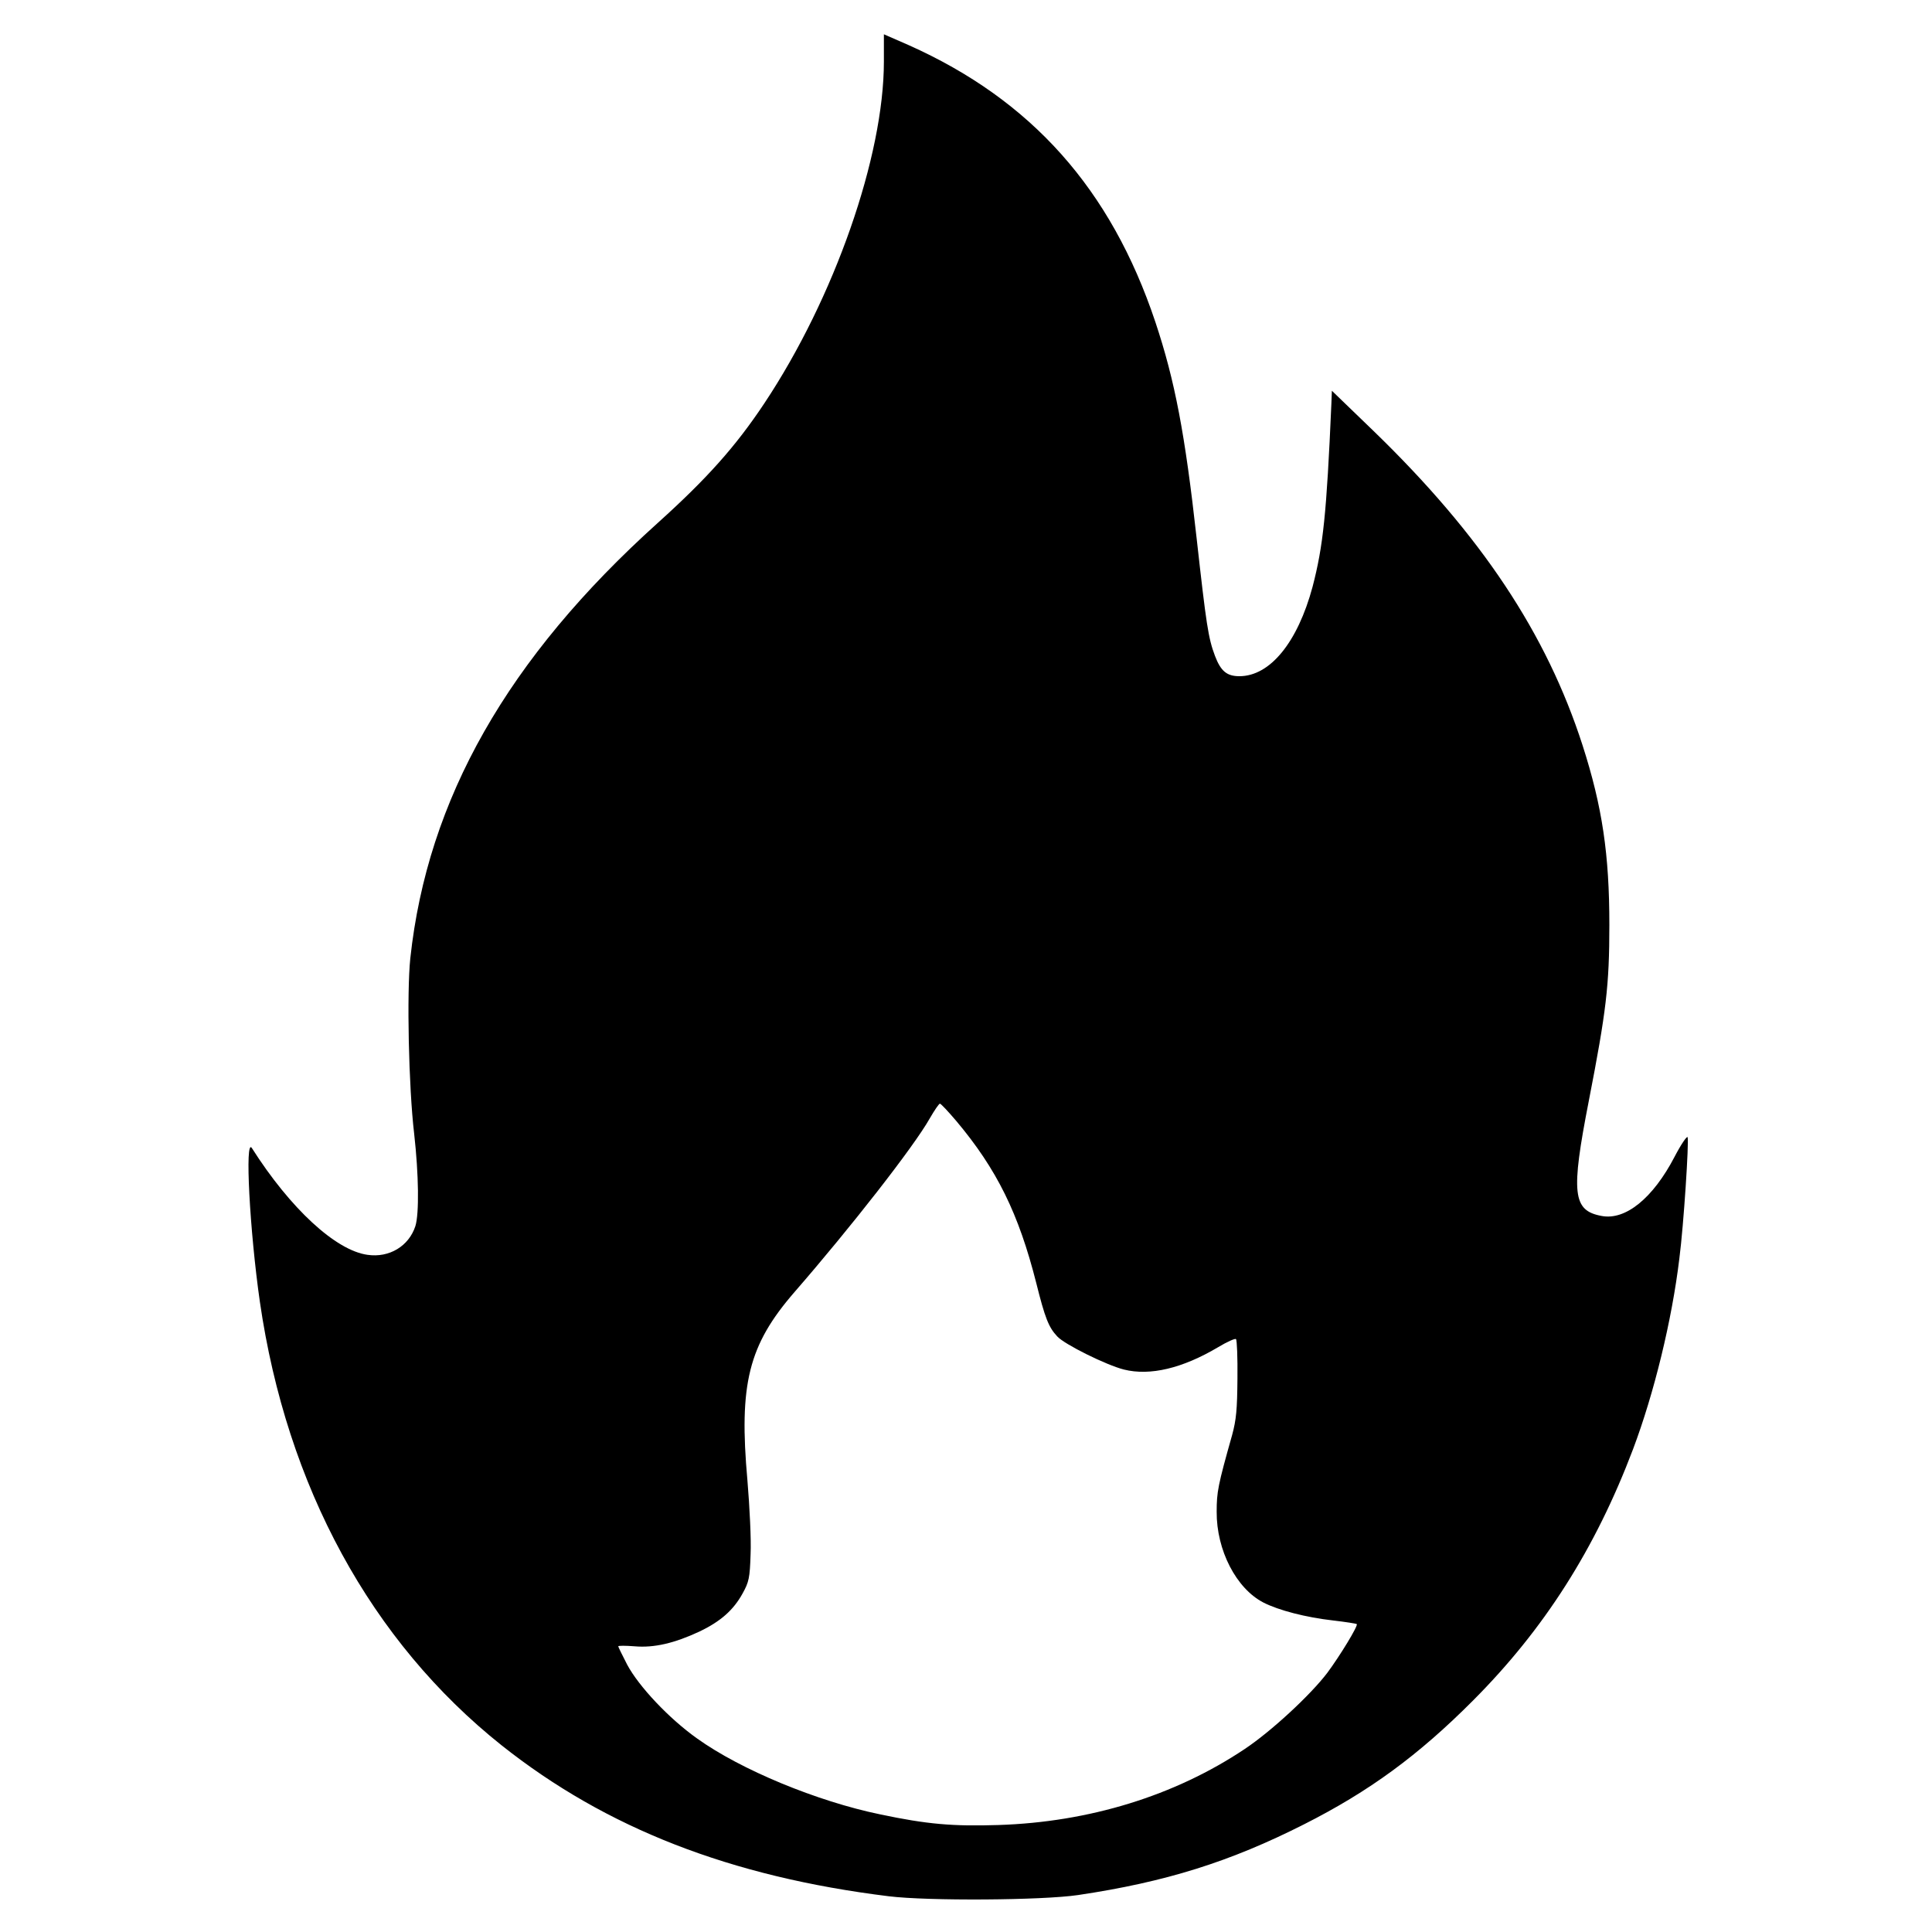
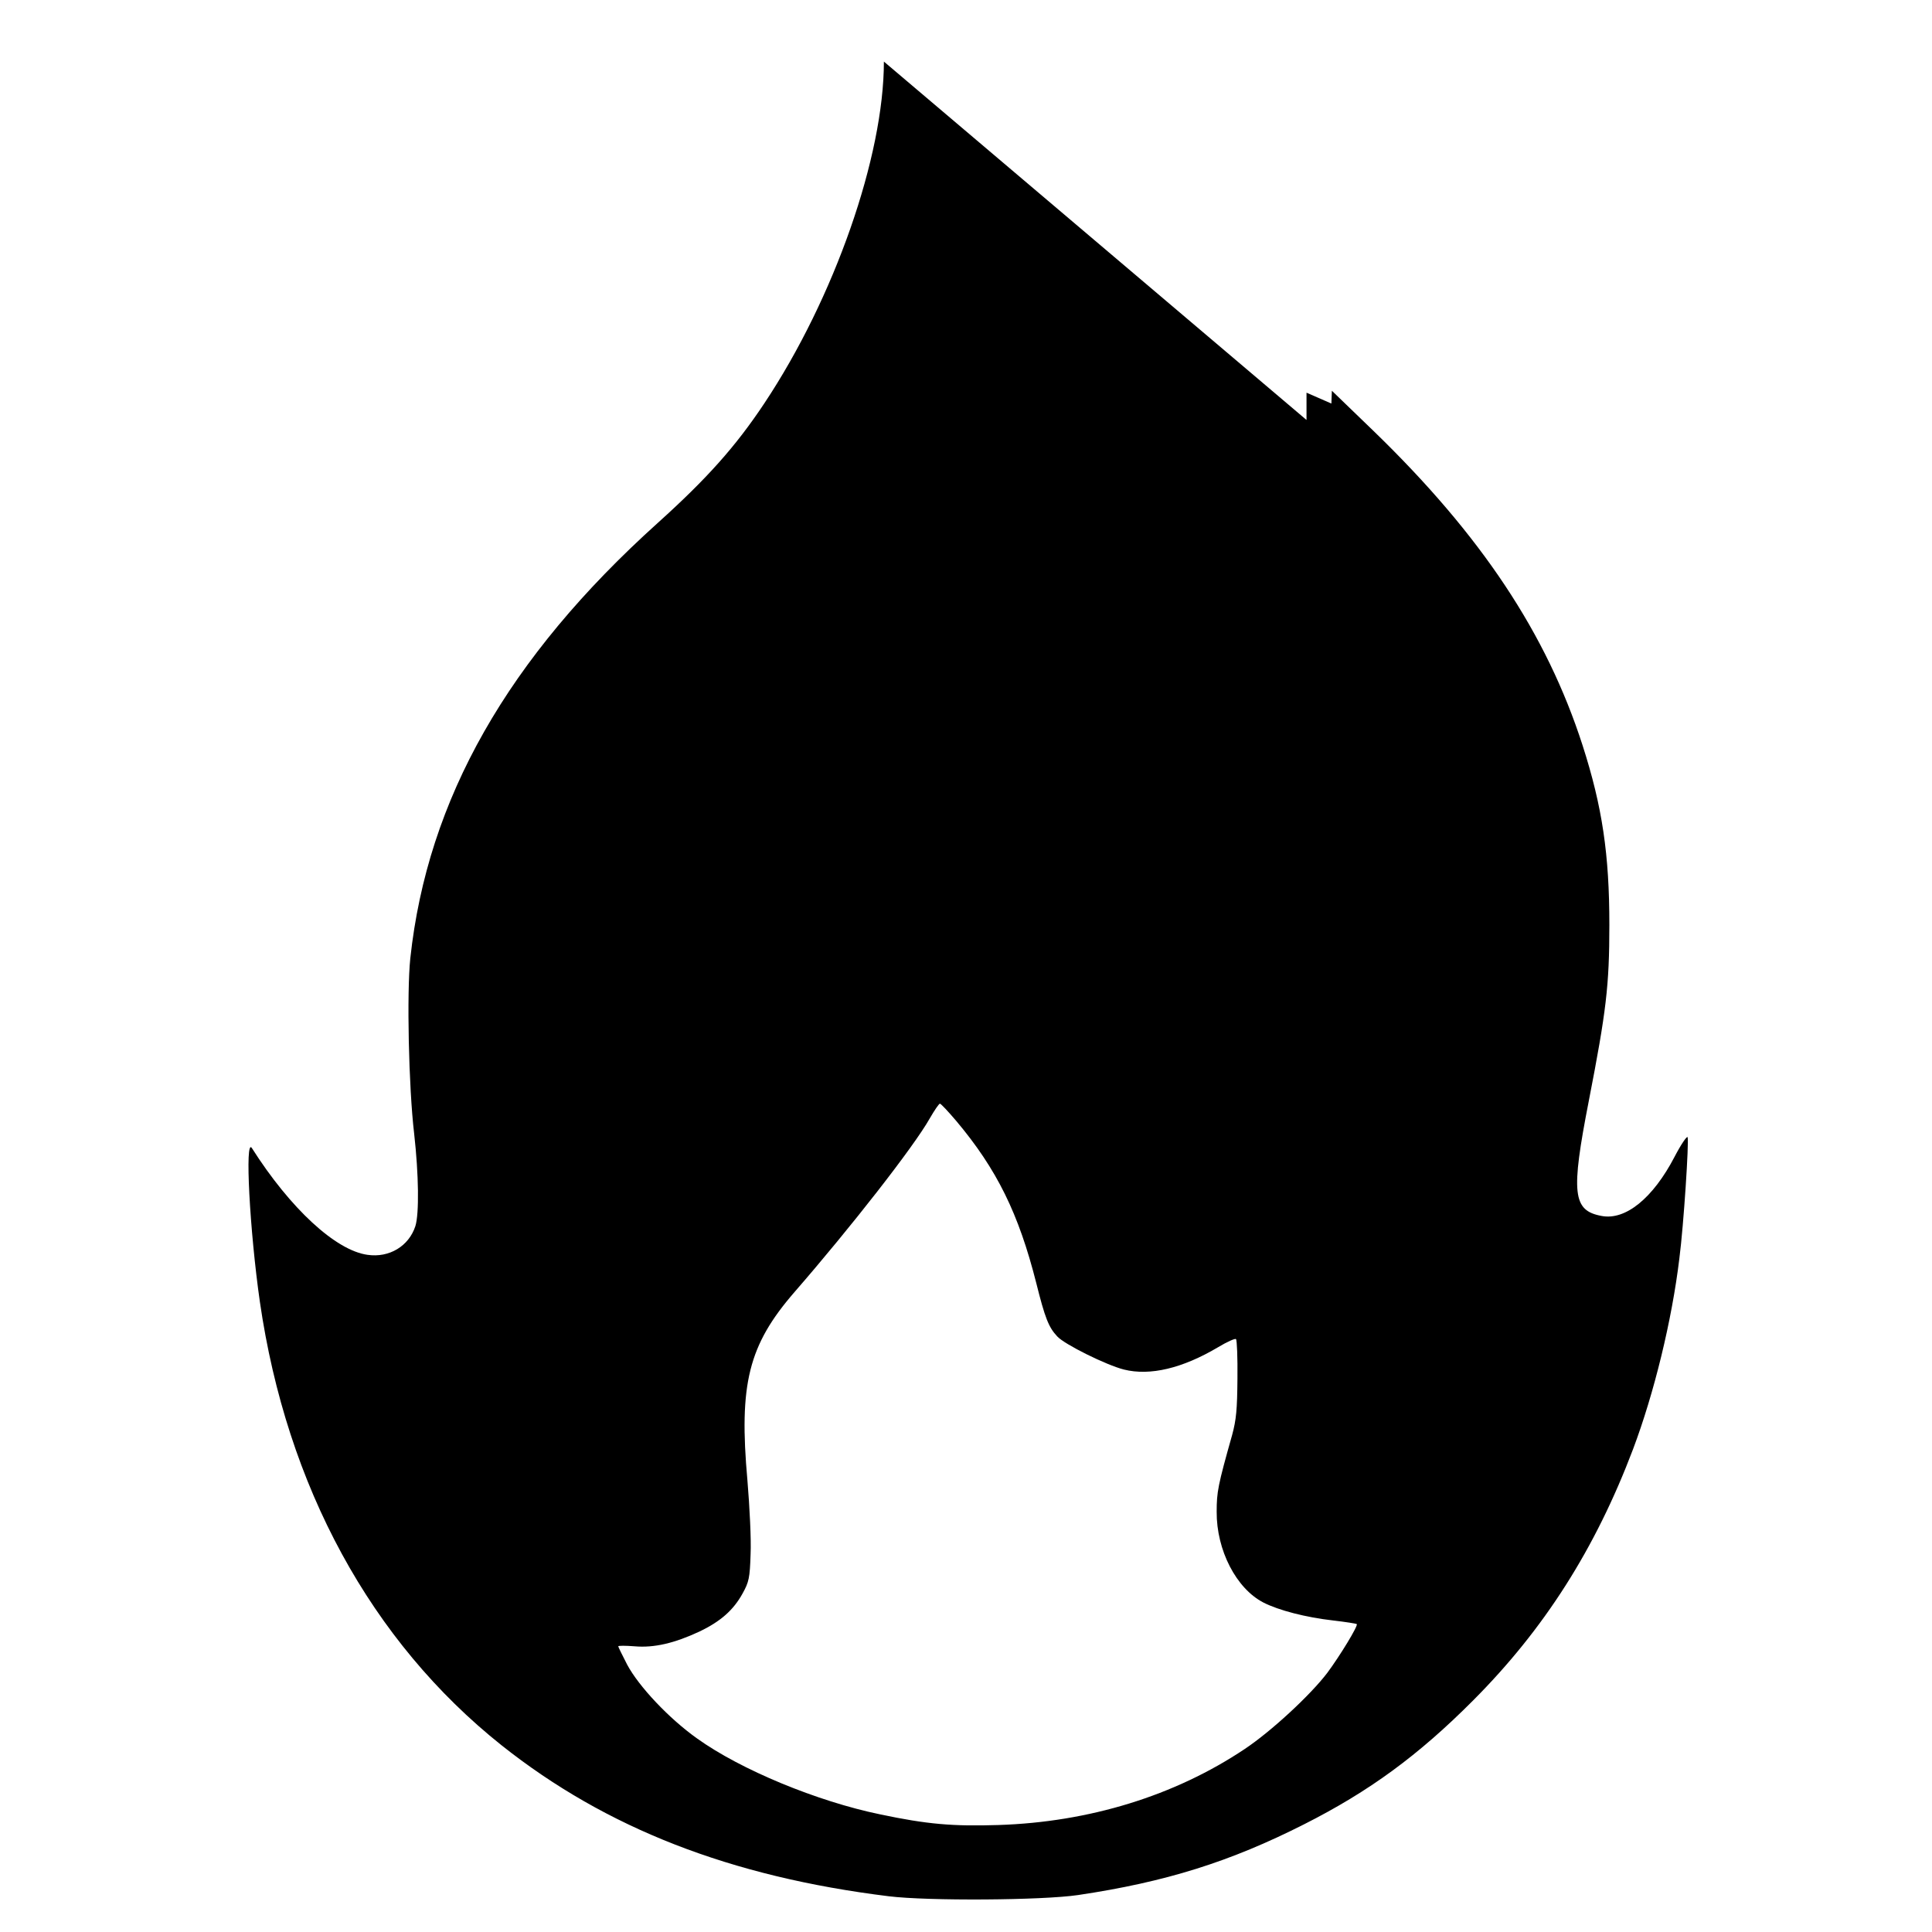
<svg xmlns="http://www.w3.org/2000/svg" version="1.0" width="800pt" height="800pt" viewBox="0 0 800 800" preserveAspectRatio="xMidYMid meet">
  <g transform="translate(0,800) scale(0.1,-0.1)" fill="#000000" stroke="none">
-     <path d="M3660 7745 c0 -392 -205 -979 -495 -1415 -119 -179 -238 -312 -441 -495 -622 -560 -954 -1144 -1025 -1803 -15 -142 -7 -533 16 -727 19 -169 21 -331 5 -382 -27 -83 -108 -132 -198 -119 -132 18 -320 192 -479 442 -30 47 -9 -343 33 -636 111 -766 461 -1407 1001 -1837 432 -343 947 -544 1603 -625 163 -20 635 -17 784 5 363 54 630 138 936 293 269 136 473 285 700 513 295 296 506 628 662 1040 87 231 161 533 192 791 18 140 40 482 34 501 -2 7 -27 -29 -54 -81 -89 -171 -203 -264 -302 -245 -120 22 -128 93 -53 477 72 370 85 477 85 728 0 292 -29 489 -111 744 -149 462 -419 869 -865 1301 l-173 167 -2 -53 c-20 -458 -34 -590 -78 -759 -62 -230 -176 -370 -303 -370 -52 0 -77 21 -101 84 -28 74 -36 129 -76 487 -48 433 -90 653 -171 896 -184 550 -513 919 -1021 1146 l-103 45 0 -113z m300 -4387 c168 -200 258 -383 331 -671 36 -144 51 -183 87 -221 30 -33 204 -119 276 -137 108 -27 242 5 389 92 38 23 72 38 75 34 4 -4 7 -77 6 -163 -1 -129 -5 -171 -22 -234 -59 -209 -64 -236 -64 -318 -1 -159 81 -318 194 -376 63 -32 174 -61 288 -74 52 -6 96 -13 98 -15 7 -6 -70 -132 -122 -202 -70 -92 -233 -243 -343 -316 -289 -193 -643 -302 -1019 -314 -188 -6 -295 3 -489 44 -262 54 -578 185 -758 314 -117 83 -242 216 -290 306 -20 39 -37 73 -37 76 0 3 30 3 68 0 81 -7 165 13 268 61 88 42 141 89 179 158 26 47 30 64 33 162 3 60 -4 197 -13 305 -36 400 4 561 195 781 233 268 494 602 560 719 19 33 38 61 42 61 4 0 34 -32 68 -72z" />
+     <path d="M3660 7745 c0 -392 -205 -979 -495 -1415 -119 -179 -238 -312 -441 -495 -622 -560 -954 -1144 -1025 -1803 -15 -142 -7 -533 16 -727 19 -169 21 -331 5 -382 -27 -83 -108 -132 -198 -119 -132 18 -320 192 -479 442 -30 47 -9 -343 33 -636 111 -766 461 -1407 1001 -1837 432 -343 947 -544 1603 -625 163 -20 635 -17 784 5 363 54 630 138 936 293 269 136 473 285 700 513 295 296 506 628 662 1040 87 231 161 533 192 791 18 140 40 482 34 501 -2 7 -27 -29 -54 -81 -89 -171 -203 -264 -302 -245 -120 22 -128 93 -53 477 72 370 85 477 85 728 0 292 -29 489 -111 744 -149 462 -419 869 -865 1301 l-173 167 -2 -53 l-103 45 0 -113z m300 -4387 c168 -200 258 -383 331 -671 36 -144 51 -183 87 -221 30 -33 204 -119 276 -137 108 -27 242 5 389 92 38 23 72 38 75 34 4 -4 7 -77 6 -163 -1 -129 -5 -171 -22 -234 -59 -209 -64 -236 -64 -318 -1 -159 81 -318 194 -376 63 -32 174 -61 288 -74 52 -6 96 -13 98 -15 7 -6 -70 -132 -122 -202 -70 -92 -233 -243 -343 -316 -289 -193 -643 -302 -1019 -314 -188 -6 -295 3 -489 44 -262 54 -578 185 -758 314 -117 83 -242 216 -290 306 -20 39 -37 73 -37 76 0 3 30 3 68 0 81 -7 165 13 268 61 88 42 141 89 179 158 26 47 30 64 33 162 3 60 -4 197 -13 305 -36 400 4 561 195 781 233 268 494 602 560 719 19 33 38 61 42 61 4 0 34 -32 68 -72z" />
  </g>
</svg>